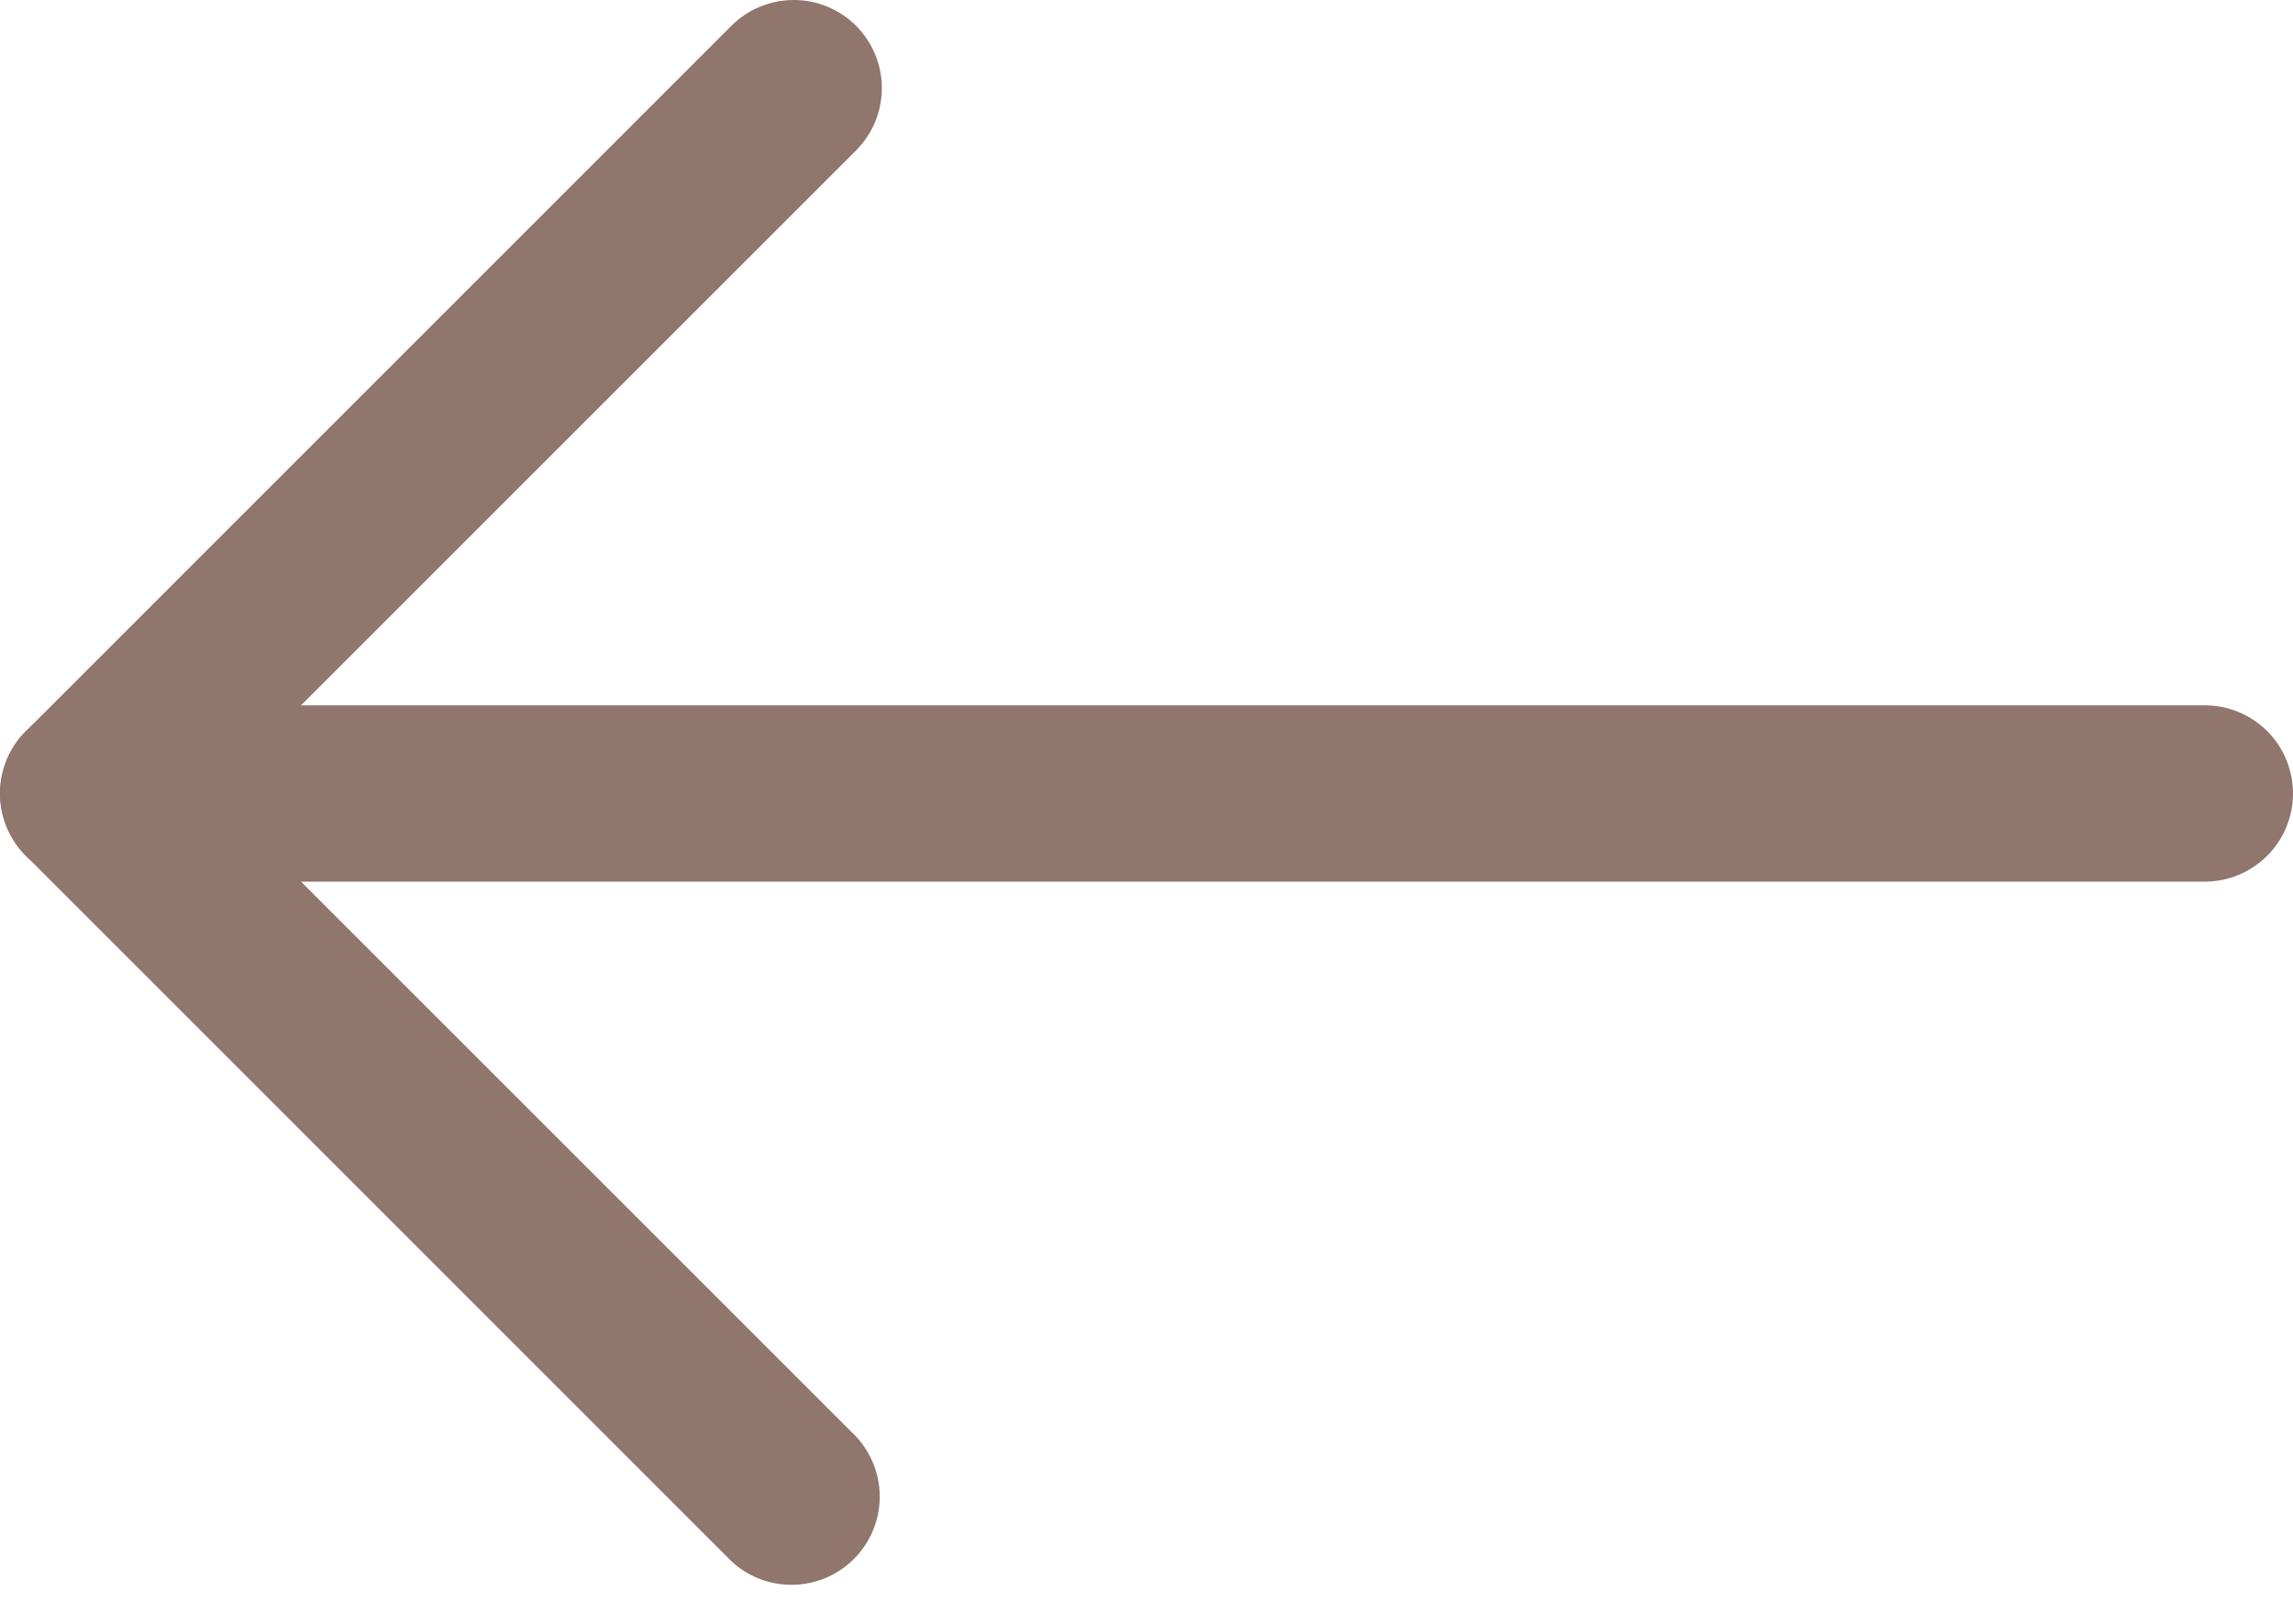
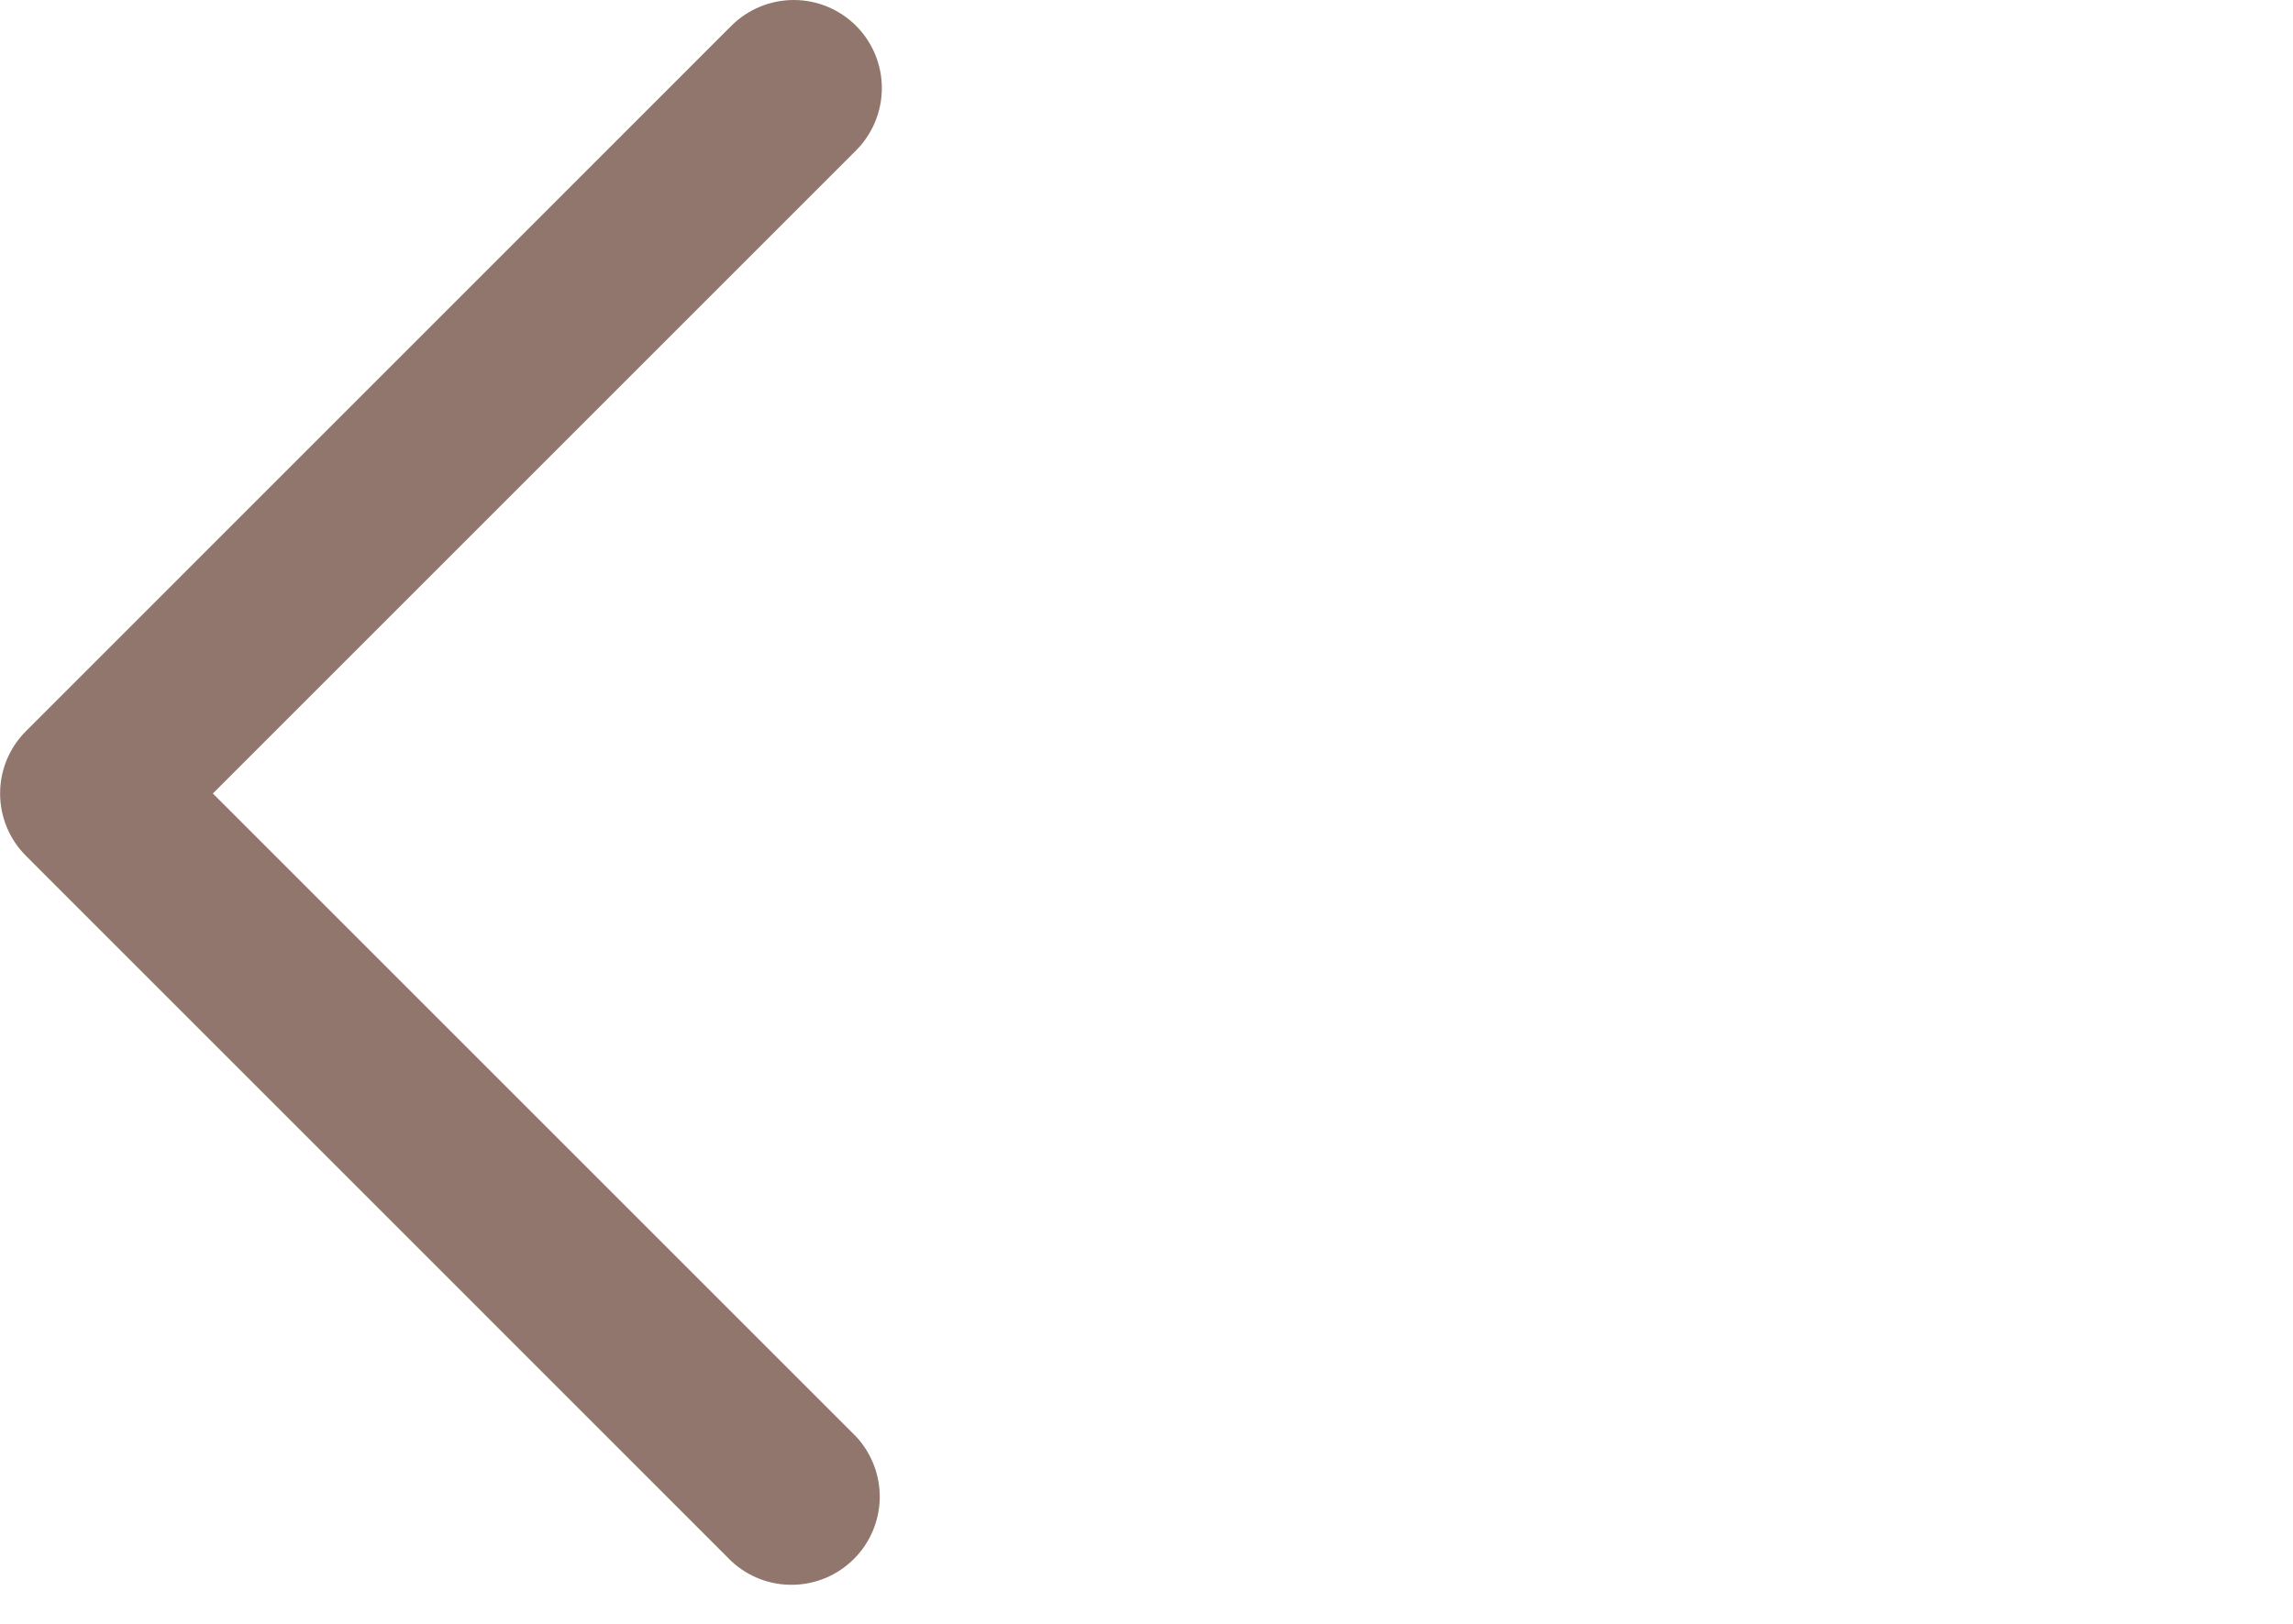
<svg xmlns="http://www.w3.org/2000/svg" width="24" height="17" viewBox="0 0 24 17" fill="none">
-   <path d="M24 8.307C24 8.062 23.903 7.827 23.73 7.654C23.556 7.481 23.322 7.384 23.077 7.384H0.923C0.678 7.384 0.443 7.481 0.27 7.654C0.097 7.827 0 8.062 0 8.307C0 8.551 0.097 8.786 0.27 8.959C0.443 9.132 0.678 9.23 0.923 9.23H23.077C23.322 9.23 23.556 9.132 23.73 8.959C23.903 8.786 24 8.551 24 8.307Z" fill="#91766D" />
  <path d="M8.96 0.27C8.787 0.097 8.552 0 8.308 0C8.063 0 7.828 0.097 7.655 0.27L0.271 7.655C0.098 7.828 0.001 8.062 0.001 8.307C0.001 8.552 0.098 8.786 0.271 8.959L7.655 16.344C7.83 16.507 8.062 16.596 8.301 16.591C8.54 16.587 8.768 16.49 8.937 16.321C9.107 16.152 9.203 15.924 9.208 15.685C9.212 15.446 9.123 15.214 8.96 15.039L2.228 8.307L8.96 1.575C9.133 1.401 9.23 1.167 9.23 0.922C9.23 0.678 9.133 0.443 8.96 0.27Z" fill="#91766D" />
</svg>